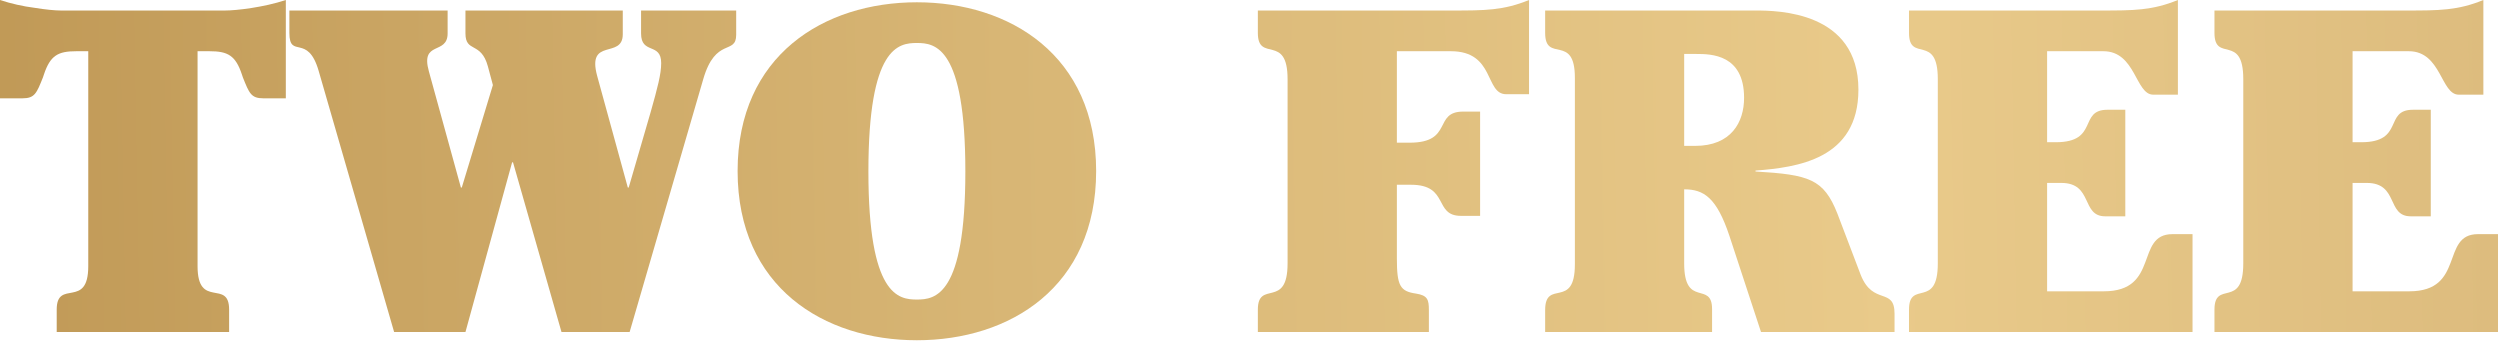
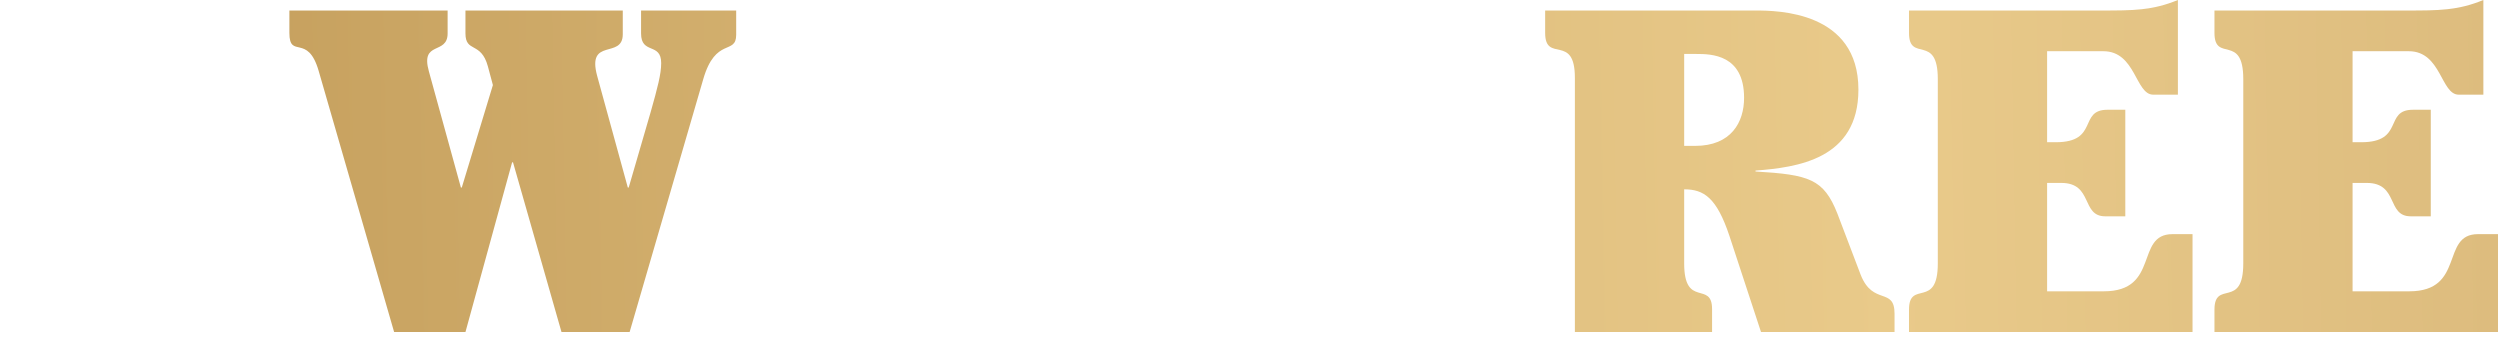
<svg xmlns="http://www.w3.org/2000/svg" width="164" height="23" viewBox="0 0 164 23" fill="none">
-   <path d="M15.03 21.78V20.31C15.03 18.27 12.96 20.31 12.96 17.46V3.36H13.74C14.94 3.36 15.45 3.63 15.87 4.89L15.93 5.07C16.35 6.12 16.47 6.45 17.28 6.45H18.75V0C17.31 0.48 15.51 0.69 14.76 0.69H3.99C3.63 0.69 2.97 0.63 2.25 0.51C1.53 0.42 0.72 0.24 0 0V6.45H1.47C2.28 6.45 2.4 6.12 2.82 5.07L2.88 4.89C3.3 3.63 3.81 3.36 5.01 3.36H5.79V17.46C5.79 20.31 3.72 18.27 3.72 20.31V21.78H15.03Z" fill="url(#paint0_linear_35_4037)" />
  <path d="M28.134 4.68C27.564 2.64 29.364 3.63 29.364 2.19V0.69H18.984V2.16C18.984 3.9 20.184 2.16 20.904 4.65L25.854 21.78H30.534L33.594 10.65H33.654L36.834 21.78H41.304L46.134 5.19C46.944 2.4 48.294 3.63 48.294 2.28V0.69H42.054V2.19C42.054 3.6 43.374 2.76 43.374 4.14C43.374 4.86 43.134 5.76 42.684 7.35L41.244 12.3H41.184L39.174 4.98C38.484 2.43 40.854 3.9 40.854 2.25V0.69H30.534V2.19C30.534 3.48 31.554 2.7 32.004 4.35L32.334 5.58L30.294 12.3H30.234L28.134 4.68Z" fill="url(#paint1_linear_35_4037)" />
-   <path d="M48.387 11.22C48.387 18.84 54.057 22.32 60.147 22.32C66.237 22.32 71.907 18.84 71.907 11.22C71.907 3.63 66.237 0.15 60.147 0.15C54.057 0.15 48.387 3.63 48.387 11.22ZM56.967 11.25C56.967 3.06 58.947 2.82 60.147 2.82C61.347 2.82 63.327 3.06 63.327 11.25C63.327 19.41 61.347 19.65 60.147 19.65C58.947 19.65 56.967 19.41 56.967 11.25Z" fill="url(#paint2_linear_35_4037)" />
-   <path d="M97.095 7.32H95.985C94.005 7.32 95.355 9.36 92.475 9.36H91.635V3.36H95.175C98.085 3.36 97.395 6.18 98.805 6.18H100.305V0C98.625 0.69 97.395 0.69 95.235 0.69H82.515V2.16C82.515 4.14 84.465 2.16 84.465 5.19V17.28C84.465 20.31 82.515 18.33 82.515 20.31V21.78H93.735V20.34C93.735 19.65 93.645 19.38 92.895 19.26C91.845 19.11 91.635 18.75 91.635 16.95V12.12H92.565C95.085 12.12 94.035 14.16 95.835 14.16H97.095V7.32Z" fill="url(#paint3_linear_35_4037)" />
-   <path d="M115.522 21.78H124.282V20.58C124.282 18.81 122.872 20.07 122.062 18.03L120.532 14.01C119.632 11.73 118.672 11.46 115.162 11.25V11.19C117.862 10.98 121.912 10.47 121.912 5.88C121.912 0.75 116.632 0.69 115.162 0.69H101.362V2.16C101.362 4.17 103.312 2.16 103.312 5.1V17.34C103.312 20.34 101.362 18.27 101.362 20.34V21.78H112.312V20.28C112.312 18.39 110.482 20.25 110.482 17.28V12.42C111.772 12.42 112.612 12.96 113.452 15.48L115.522 21.78ZM110.482 3.54H111.292C112.252 3.54 114.412 3.57 114.412 6.42C114.412 8.01 113.572 9.57 111.202 9.57H110.482V3.54Z" fill="url(#paint4_linear_35_4037)" />
+   <path d="M115.522 21.78H124.282V20.58C124.282 18.81 122.872 20.07 122.062 18.03L120.532 14.01C119.632 11.73 118.672 11.46 115.162 11.25V11.19C117.862 10.98 121.912 10.47 121.912 5.88C121.912 0.75 116.632 0.69 115.162 0.69H101.362V2.16C101.362 4.17 103.312 2.16 103.312 5.1V17.34V21.78H112.312V20.28C112.312 18.39 110.482 20.25 110.482 17.28V12.42C111.772 12.42 112.612 12.96 113.452 15.48L115.522 21.78ZM110.482 3.54H111.292C112.252 3.54 114.412 3.57 114.412 6.42C114.412 8.01 113.572 9.57 111.202 9.57H110.482V3.54Z" fill="url(#paint4_linear_35_4037)" />
  <path d="M143.83 15.36H142.51C140.05 15.36 141.7 19.11 138.01 19.11H134.29V12H135.22C137.32 12 136.51 14.19 138.1 14.19H139.42V7.2H138.25C136.33 7.2 137.71 9.33 134.86 9.33H134.29V3.36H137.98C140.11 3.36 140.08 6.21 141.25 6.21H142.87V0C141.19 0.69 139.96 0.69 137.8 0.69H125.23V2.16C125.23 4.14 127.12 2.16 127.12 5.19V17.28C127.12 20.31 125.23 18.33 125.23 20.31V21.78H143.83V15.36Z" fill="url(#paint5_linear_35_4037)" />
  <path d="M163.869 15.36H162.549C160.089 15.36 161.739 19.11 158.049 19.11H154.329V12H155.259C157.359 12 156.549 14.19 158.139 14.19H159.459V7.2H158.289C156.369 7.2 157.749 9.33 154.899 9.33H154.329V3.36H158.019C160.149 3.36 160.119 6.21 161.289 6.21H162.909V0C161.229 0.69 159.999 0.69 157.839 0.69H145.269V2.16C145.269 4.14 147.159 2.16 147.159 5.19V17.28C147.159 20.31 145.269 18.33 145.269 20.31V21.78H163.869V15.36Z" fill="url(#paint6_linear_35_4037)" />
  <defs>
    <linearGradient id="paint0_linear_35_4037" x1="-60.545" y1="12.61" x2="323.412" y2="5.88" gradientUnits="userSpaceOnUse">
      <stop stop-color="#AB7F3B" />
      <stop offset="0.02" stop-color="#AE833F" />
      <stop offset="0.33" stop-color="#D8B675" />
      <stop offset="0.48" stop-color="#E9CA8A" />
      <stop offset="1" stop-color="#AD844E" />
    </linearGradient>
    <linearGradient id="paint1_linear_35_4037" x1="-60.545" y1="12.61" x2="323.412" y2="5.88" gradientUnits="userSpaceOnUse">
      <stop stop-color="#AB7F3B" />
      <stop offset="0.02" stop-color="#AE833F" />
      <stop offset="0.33" stop-color="#D8B675" />
      <stop offset="0.48" stop-color="#E9CA8A" />
      <stop offset="1" stop-color="#AD844E" />
    </linearGradient>
    <linearGradient id="paint2_linear_35_4037" x1="-60.545" y1="12.61" x2="323.412" y2="5.88" gradientUnits="userSpaceOnUse">
      <stop stop-color="#AB7F3B" />
      <stop offset="0.02" stop-color="#AE833F" />
      <stop offset="0.33" stop-color="#D8B675" />
      <stop offset="0.48" stop-color="#E9CA8A" />
      <stop offset="1" stop-color="#AD844E" />
    </linearGradient>
    <linearGradient id="paint3_linear_35_4037" x1="-60.545" y1="12.61" x2="323.412" y2="5.88" gradientUnits="userSpaceOnUse">
      <stop stop-color="#AB7F3B" />
      <stop offset="0.02" stop-color="#AE833F" />
      <stop offset="0.33" stop-color="#D8B675" />
      <stop offset="0.48" stop-color="#E9CA8A" />
      <stop offset="1" stop-color="#AD844E" />
    </linearGradient>
    <linearGradient id="paint4_linear_35_4037" x1="-60.545" y1="12.61" x2="323.412" y2="5.88" gradientUnits="userSpaceOnUse">
      <stop stop-color="#AB7F3B" />
      <stop offset="0.02" stop-color="#AE833F" />
      <stop offset="0.33" stop-color="#D8B675" />
      <stop offset="0.48" stop-color="#E9CA8A" />
      <stop offset="1" stop-color="#AD844E" />
    </linearGradient>
    <linearGradient id="paint5_linear_35_4037" x1="-60.545" y1="12.61" x2="323.412" y2="5.88" gradientUnits="userSpaceOnUse">
      <stop stop-color="#AB7F3B" />
      <stop offset="0.02" stop-color="#AE833F" />
      <stop offset="0.33" stop-color="#D8B675" />
      <stop offset="0.48" stop-color="#E9CA8A" />
      <stop offset="1" stop-color="#AD844E" />
    </linearGradient>
    <linearGradient id="paint6_linear_35_4037" x1="-60.545" y1="12.61" x2="323.412" y2="5.88" gradientUnits="userSpaceOnUse">
      <stop stop-color="#AB7F3B" />
      <stop offset="0.02" stop-color="#AE833F" />
      <stop offset="0.33" stop-color="#D8B675" />
      <stop offset="0.48" stop-color="#E9CA8A" />
      <stop offset="1" stop-color="#AD844E" />
    </linearGradient>
  </defs>
</svg>